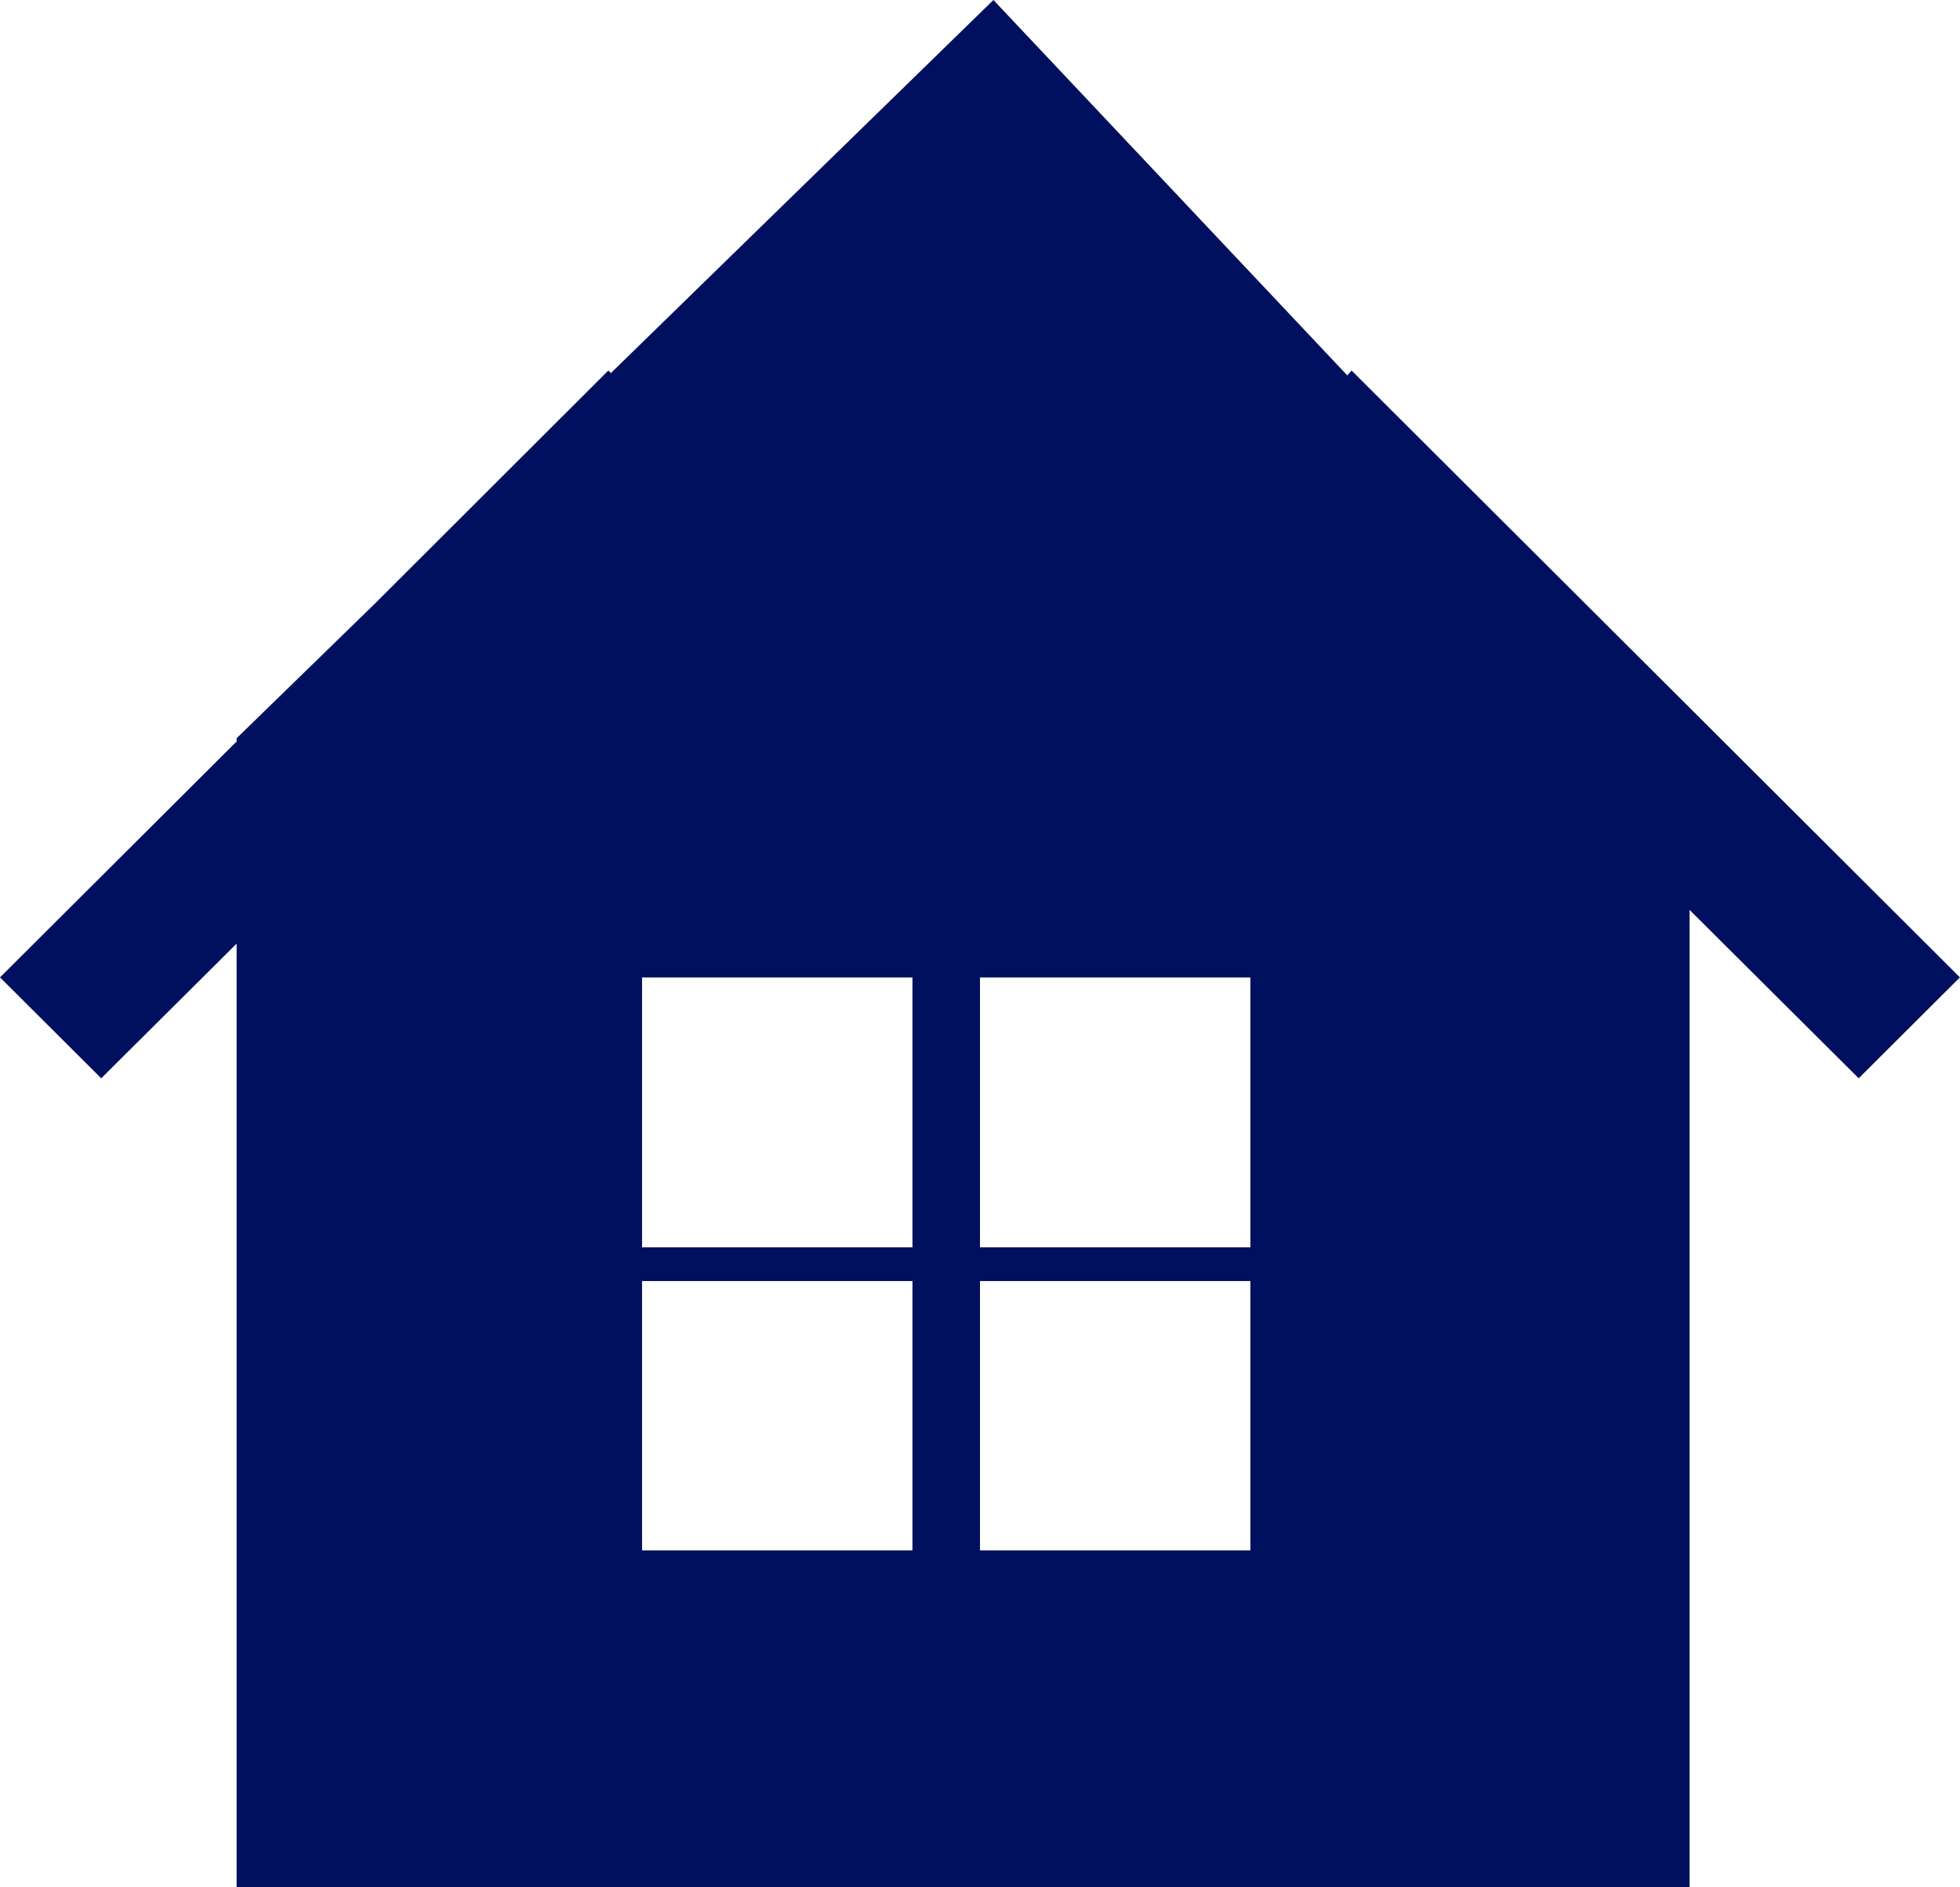
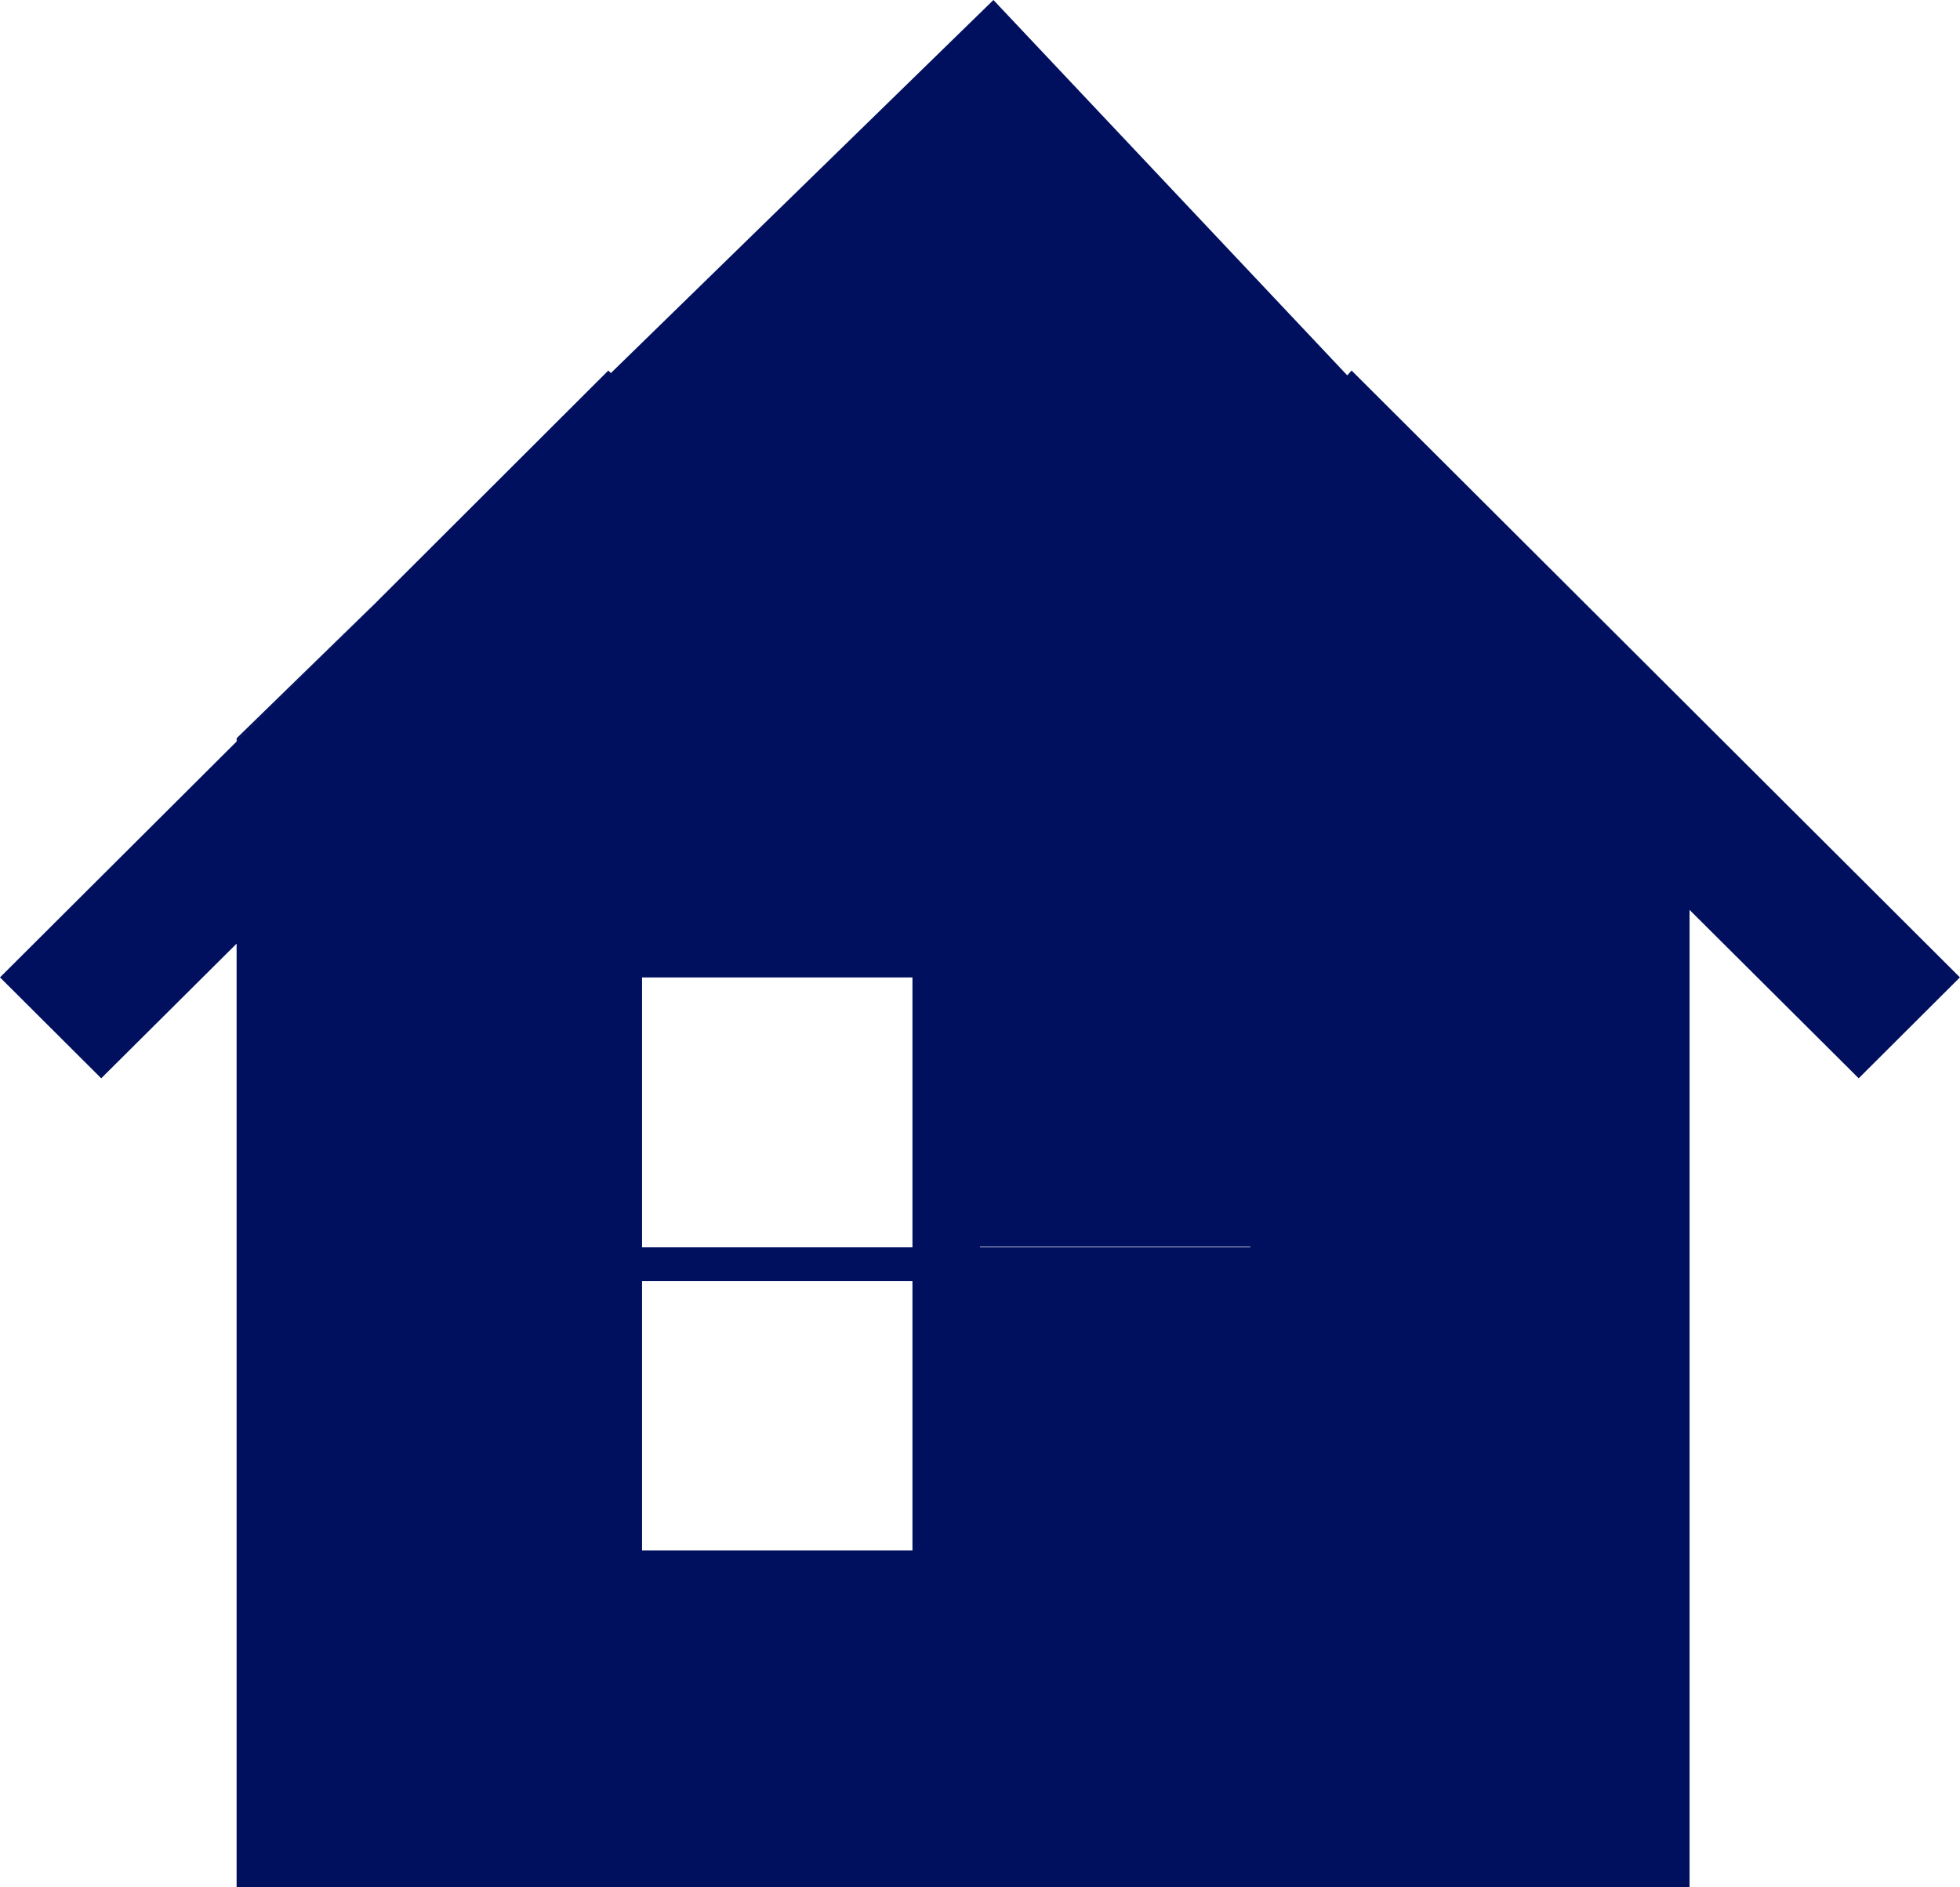
<svg xmlns="http://www.w3.org/2000/svg" width="40.665" height="39.159" viewBox="0 0 40.665 39.159">
  <defs>
    <style>.a{fill:#01105e;fill-rule:evenodd;}</style>
  </defs>
-   <path class="a" d="M464.41,570.817v.068l2.937-2.929Zm7.764-7.576-.053-.053-4.774,4.767Zm7.937-7.741-7.937,7.741-4.827,4.714-2.937,2.929-4.91,4.895,2.1,2.094,2.809-2.794v19.58h30.145v-20.28l3.509,3.494,2.1-2.094-12.621-12.591-.09.1Zm-7.29,20.28h5.61v5.6h-5.61Zm0,6.3h5.61v5.588h-5.61Zm7.011-6.3h5.61v5.6h-5.61Zm0,6.3h5.61v5.588h-5.61Z" transform="translate(-459.5 -555.5)" />
+   <path class="a" d="M464.41,570.817v.068l2.937-2.929Zm7.764-7.576-.053-.053-4.774,4.767Zm7.937-7.741-7.937,7.741-4.827,4.714-2.937,2.929-4.91,4.895,2.1,2.094,2.809-2.794v19.58h30.145v-20.28l3.509,3.494,2.1-2.094-12.621-12.591-.09.1Zm-7.29,20.28h5.61v5.6h-5.61Zm0,6.3h5.61v5.588h-5.61Zm7.011-6.3h5.61v5.6h-5.61Zh5.61v5.588h-5.61Z" transform="translate(-459.5 -555.5)" />
</svg>